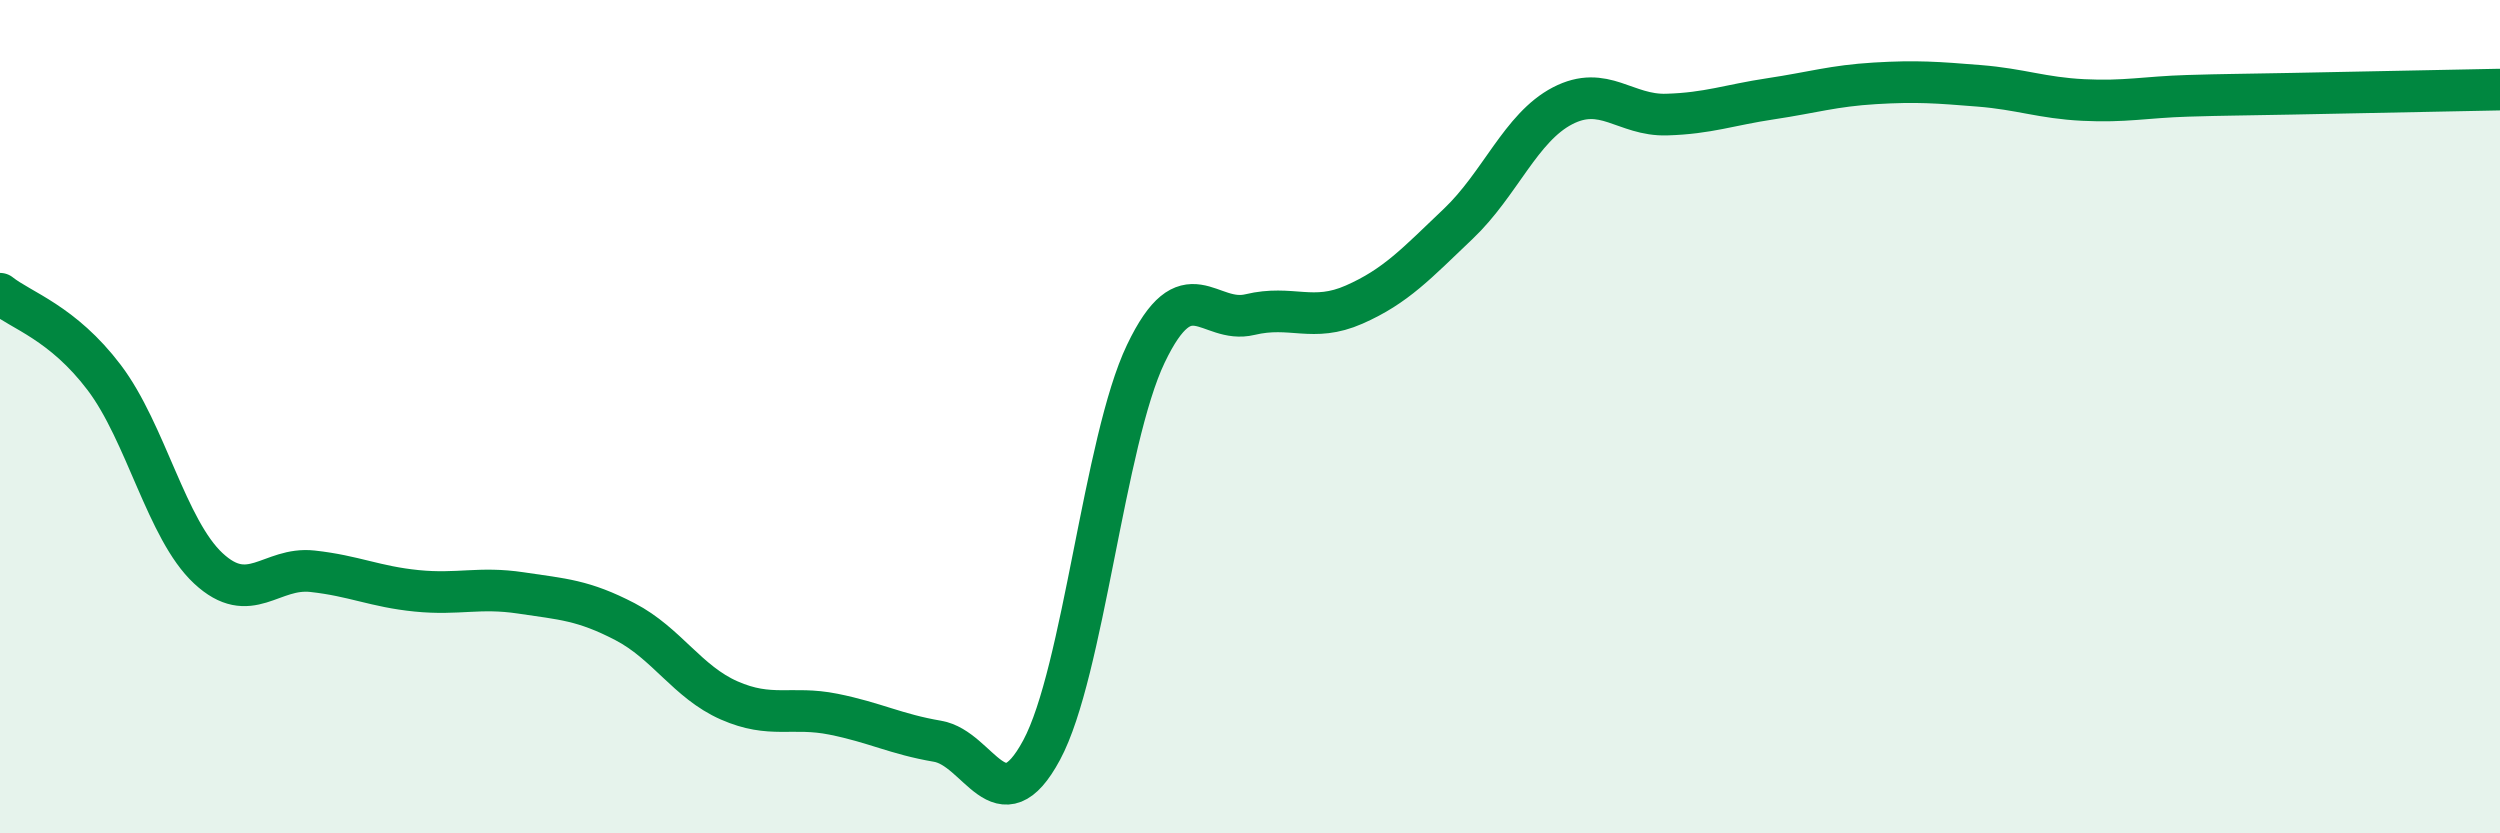
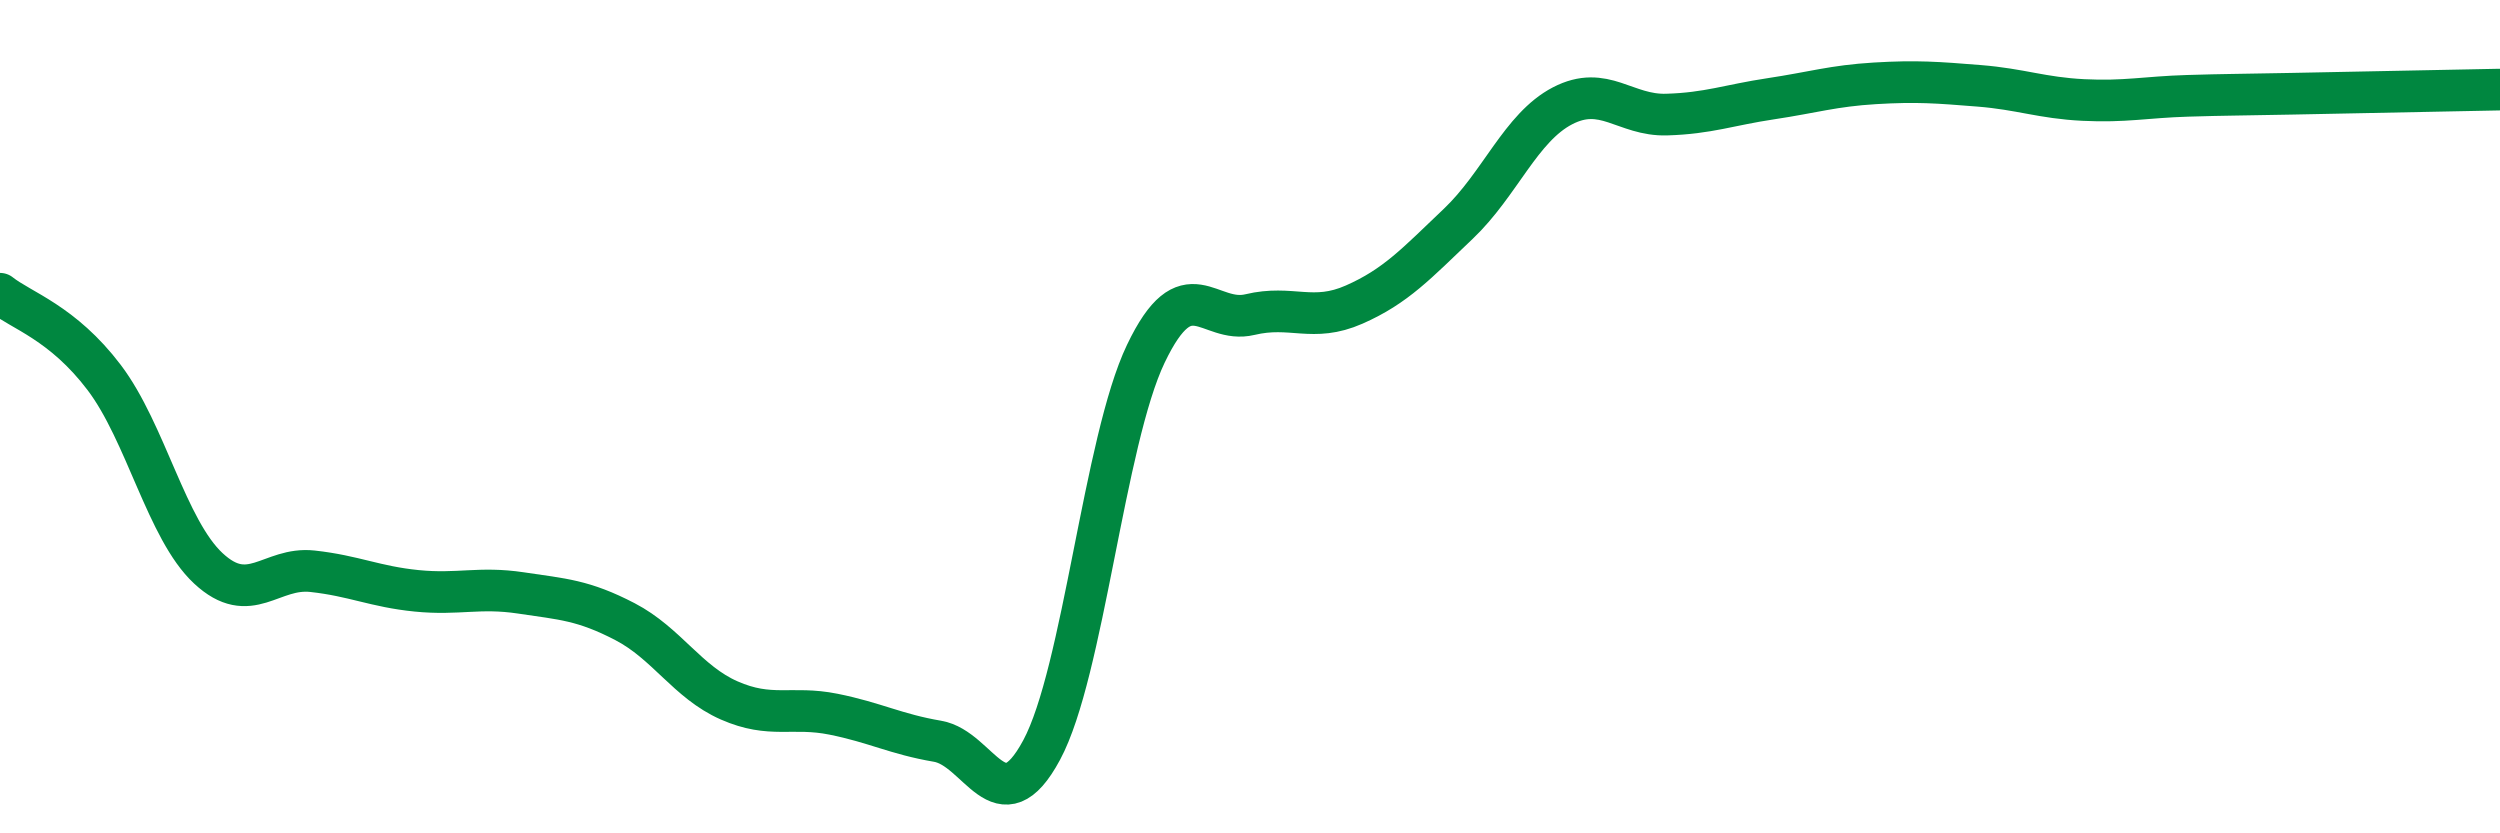
<svg xmlns="http://www.w3.org/2000/svg" width="60" height="20" viewBox="0 0 60 20">
-   <path d="M 0,7.05 C 0.5,7.45 1.5,7.74 2.5,9.06 C 3.5,10.38 4,12.71 5,13.64 C 6,14.57 6.5,13.6 7.5,13.71 C 8.5,13.82 9,14.08 10,14.18 C 11,14.28 11.5,14.08 12.5,14.23 C 13.5,14.38 14,14.4 15,14.92 C 16,15.44 16.5,16.37 17.5,16.81 C 18.5,17.25 19,16.94 20,17.14 C 21,17.34 21.5,17.62 22.5,17.79 C 23.5,17.96 24,19.86 25,18 C 26,16.14 26.5,10.58 27.5,8.49 C 28.5,6.4 29,7.79 30,7.55 C 31,7.31 31.5,7.75 32.5,7.31 C 33.5,6.87 34,6.32 35,5.37 C 36,4.42 36.5,3.06 37.5,2.54 C 38.5,2.02 39,2.78 40,2.75 C 41,2.72 41.5,2.52 42.5,2.37 C 43.5,2.22 44,2.06 45,2 C 46,1.94 46.5,1.98 47.5,2.06 C 48.5,2.14 49,2.35 50,2.4 C 51,2.45 51.5,2.33 52.5,2.3 C 53.5,2.27 53.5,2.28 55,2.25 C 56.5,2.22 59,2.17 60,2.15L60 20L0 20Z" fill="#008740" opacity="0.1" stroke-linecap="round" stroke-linejoin="round" />
  <path d="M 0,7.05 C 0.5,7.45 1.5,7.74 2.5,9.06 C 3.5,10.38 4,12.71 5,13.64 C 6,14.57 6.5,13.6 7.5,13.71 C 8.5,13.82 9,14.08 10,14.18 C 11,14.28 11.5,14.08 12.5,14.23 C 13.5,14.38 14,14.4 15,14.92 C 16,15.44 16.5,16.37 17.5,16.81 C 18.5,17.25 19,16.94 20,17.14 C 21,17.34 21.5,17.62 22.5,17.79 C 23.5,17.96 24,19.86 25,18 C 26,16.14 26.5,10.58 27.5,8.49 C 28.5,6.4 29,7.79 30,7.55 C 31,7.31 31.5,7.75 32.5,7.31 C 33.5,6.87 34,6.32 35,5.37 C 36,4.42 36.5,3.06 37.5,2.54 C 38.5,2.02 39,2.78 40,2.75 C 41,2.72 41.5,2.52 42.5,2.37 C 43.5,2.22 44,2.06 45,2 C 46,1.94 46.5,1.98 47.5,2.06 C 48.5,2.14 49,2.35 50,2.4 C 51,2.45 51.5,2.33 52.5,2.3 C 53.5,2.27 53.5,2.28 55,2.25 C 56.5,2.22 59,2.17 60,2.15" stroke="#008740" stroke-width="1" fill="none" stroke-linecap="round" stroke-linejoin="round" />
</svg>